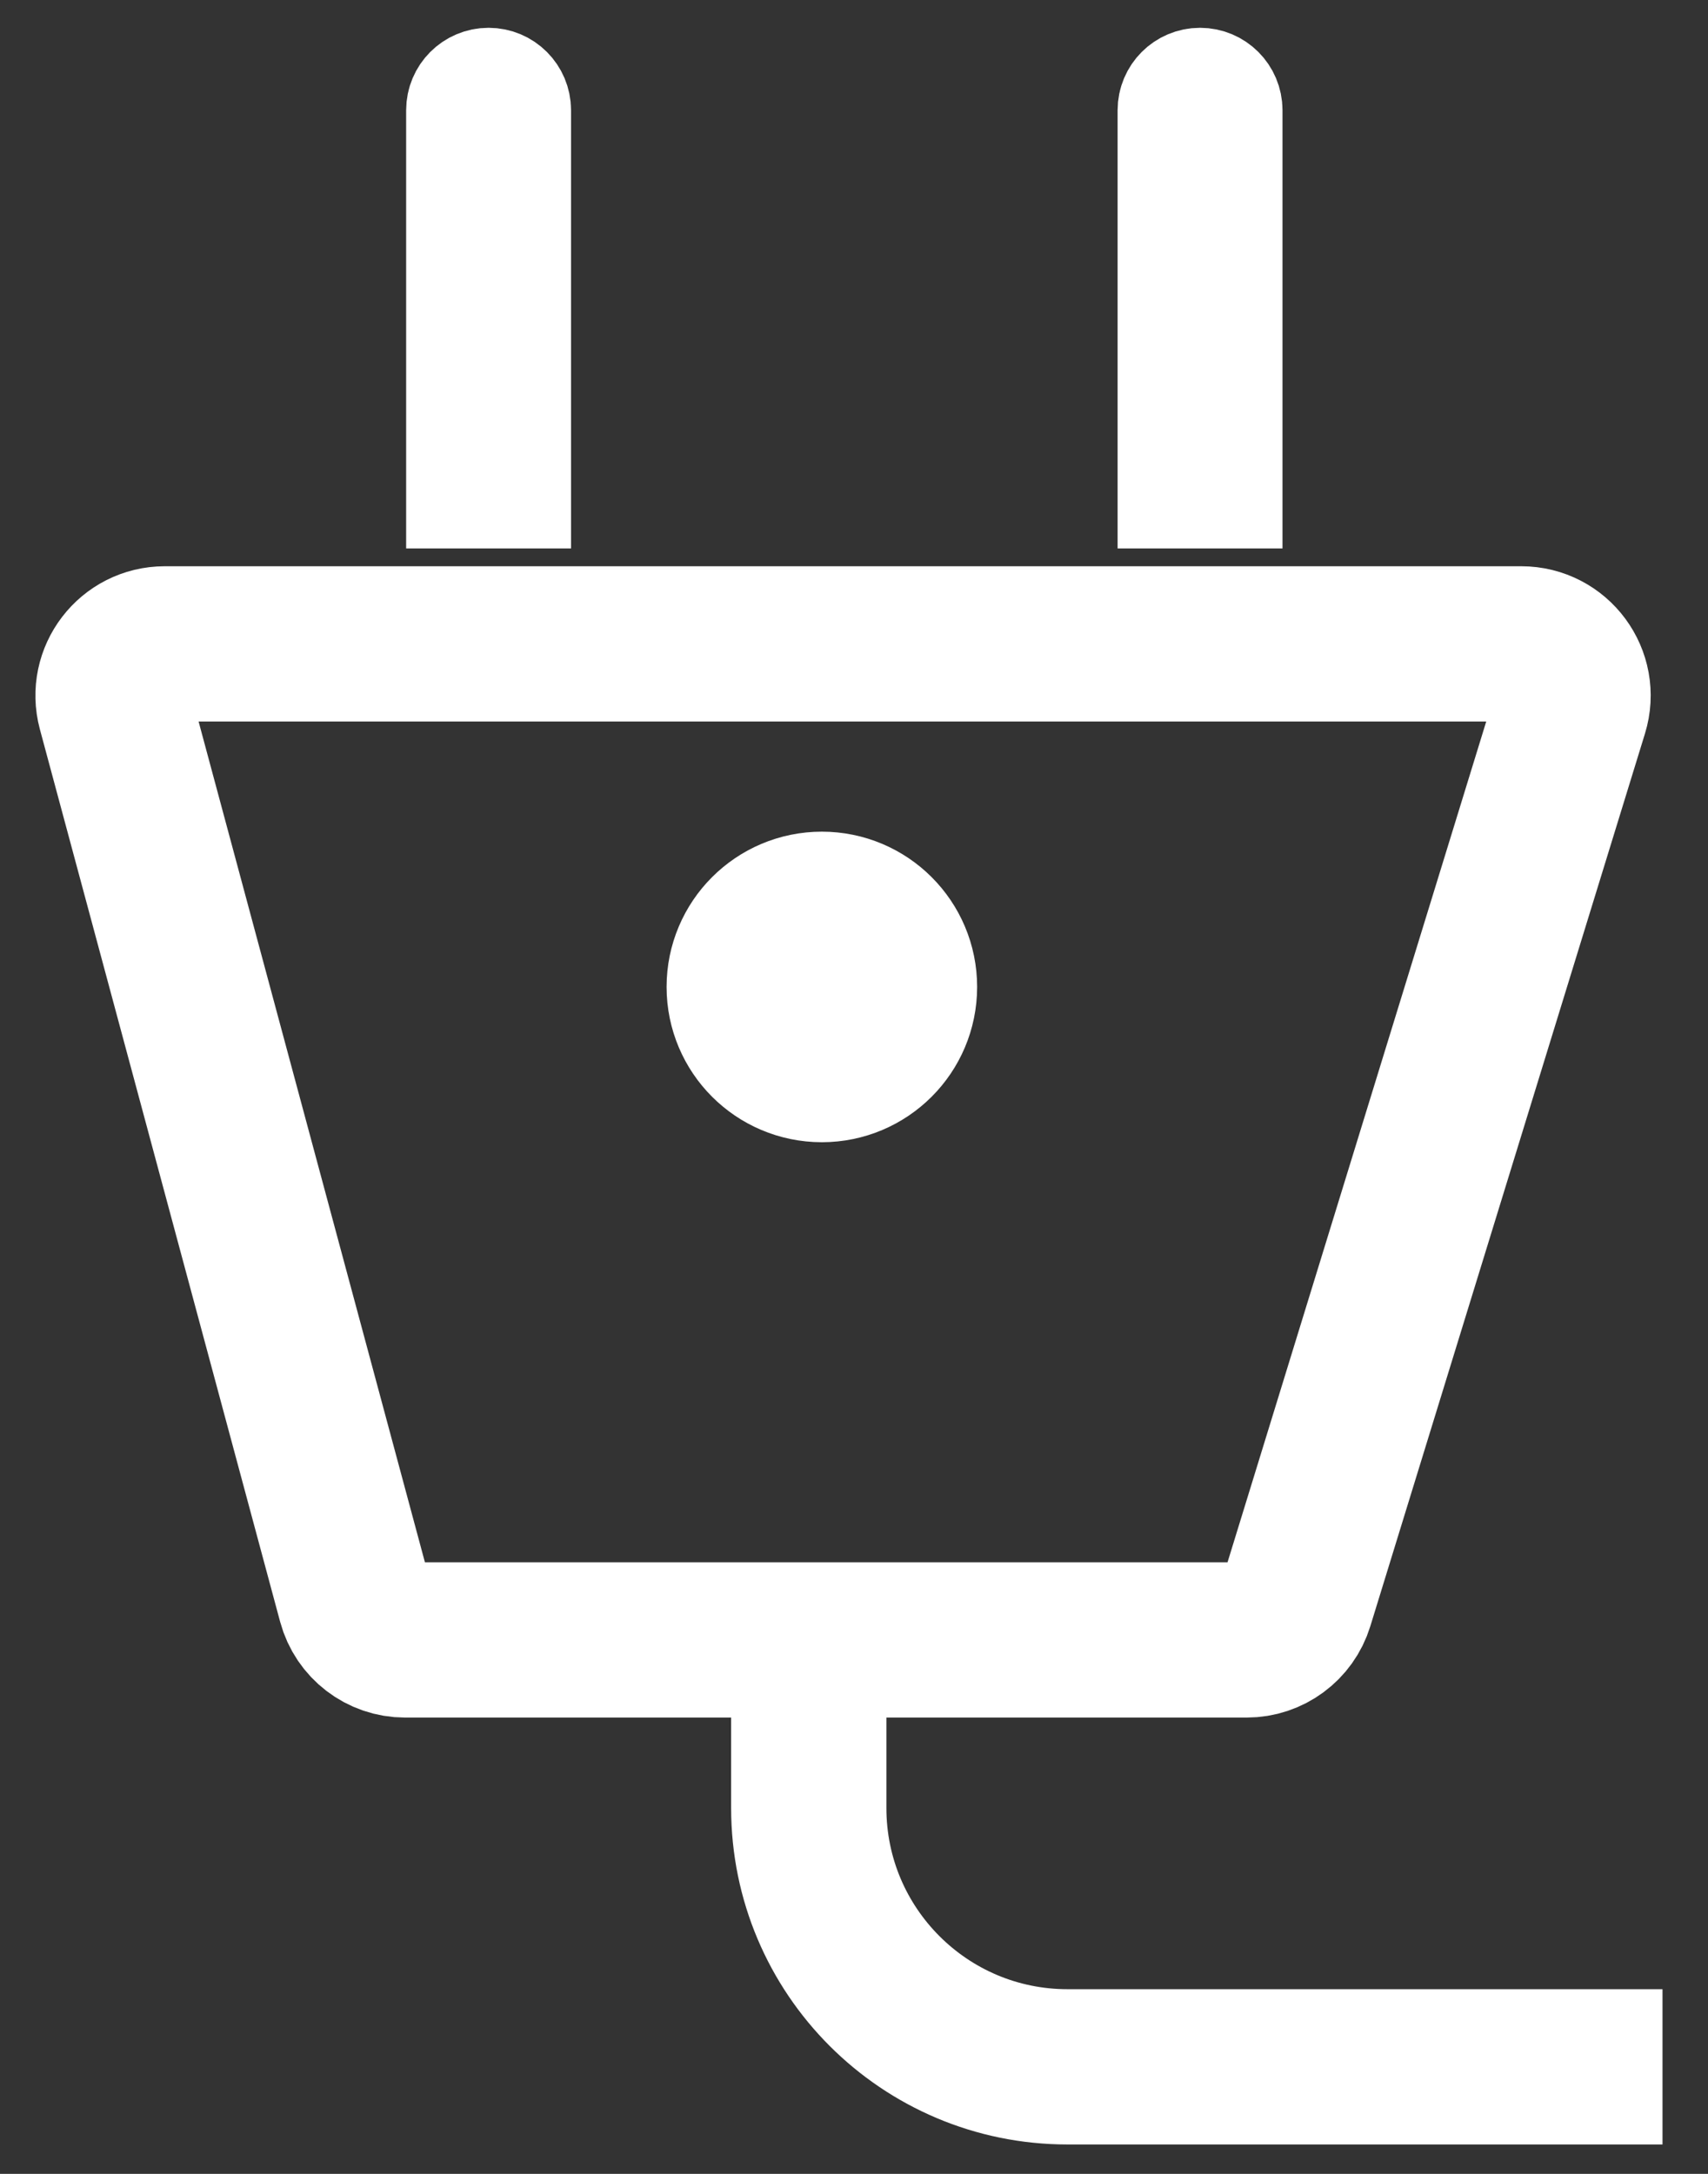
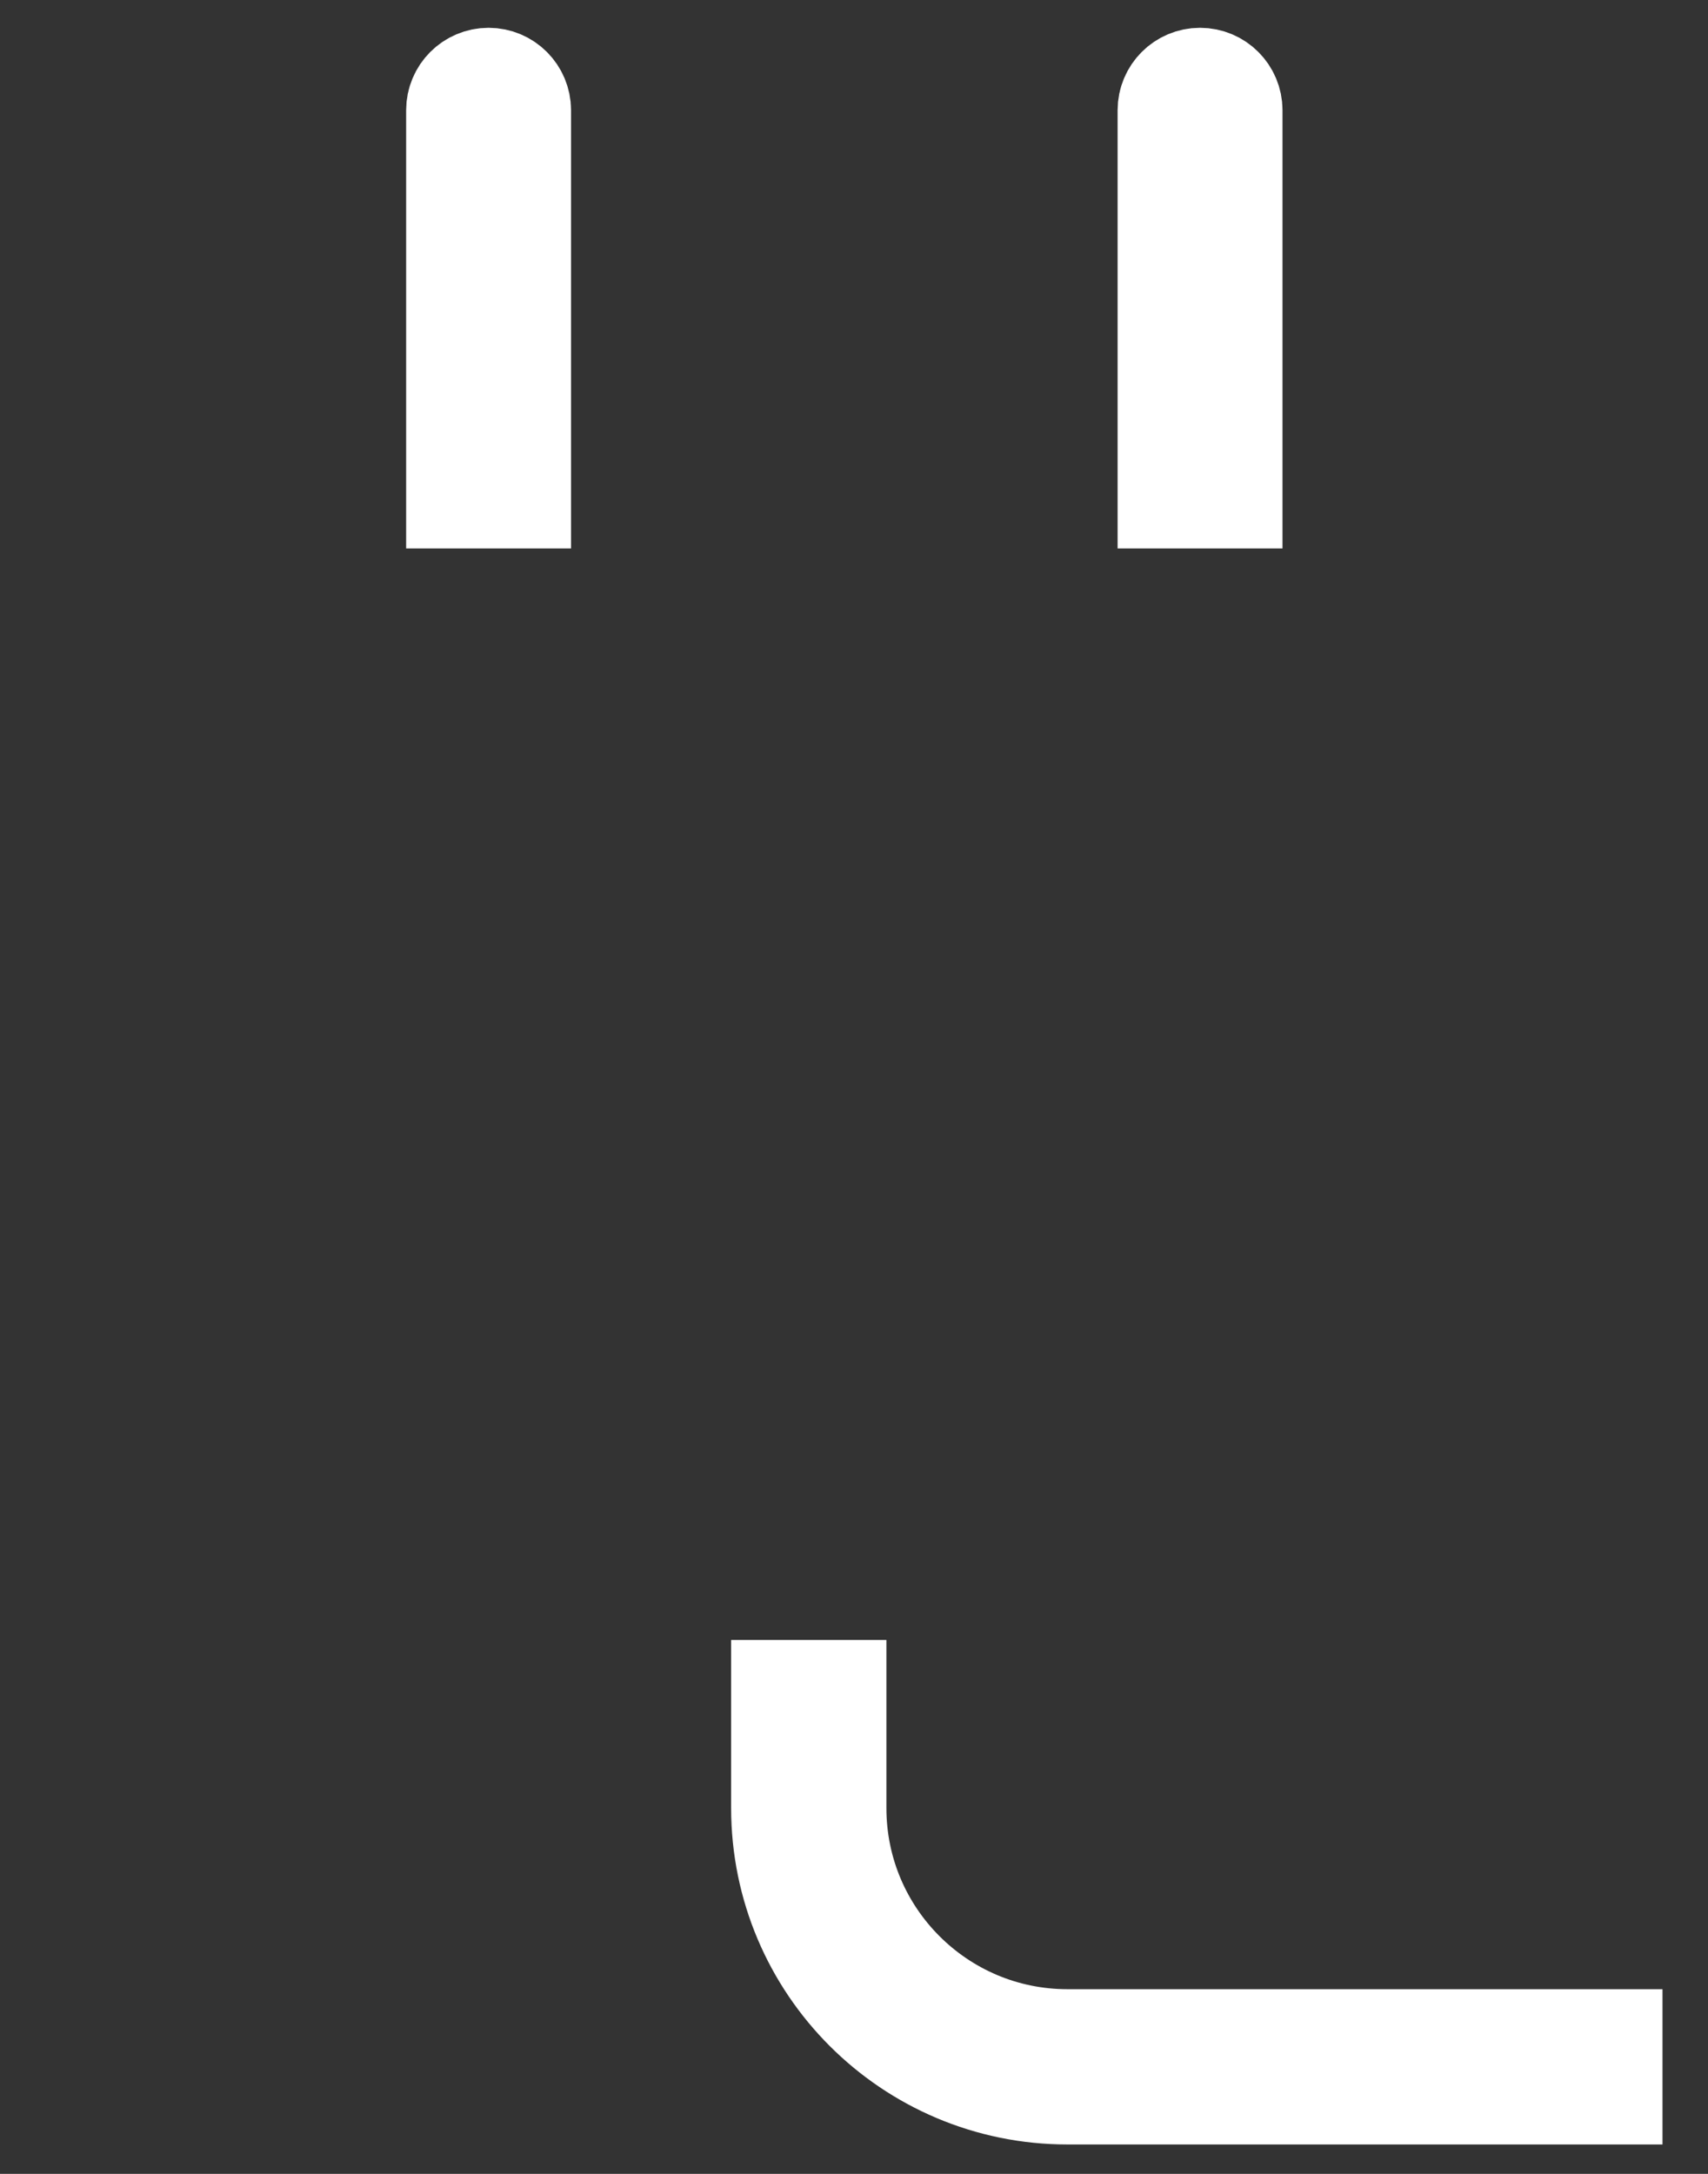
<svg xmlns="http://www.w3.org/2000/svg" width="33" height="42" viewBox="0 0 33 42" fill="none">
  <rect x="0" y="0" width="33" height="42" fill="#333333" stroke="none" />
-   <path d="M3.184 12.44H29.392C30.065 12.44 30.546 13.091 30.348 13.734L25.042 30.978C24.913 31.398 24.525 31.684 24.086 31.684H7.827C7.375 31.684 6.979 31.381 6.861 30.944L2.219 13.7C2.048 13.064 2.526 12.44 3.184 12.44Z" stroke="white" stroke-width="3" />
  <path d="M8.878 2.13C8.878 1.82 9.129 1.568 9.44 1.568C9.75 1.568 10.002 1.82 10.002 2.13V9.565H8.878V2.13Z" stroke="white" stroke-width="2.062" />
  <path d="M22.624 2.13C22.624 1.82 22.875 1.568 23.186 1.568C23.496 1.568 23.748 1.82 23.748 2.13V9.565H22.624V2.13Z" stroke="white" stroke-width="2.062" />
  <path d="M15.626 31.684V34.932C15.626 37.693 17.864 39.932 20.625 39.932H32.121" stroke="white" stroke-width="3" />
-   <circle cx="3" cy="3" r="1.5" transform="matrix(-1 0 0 1 18.879 16.068)" stroke="white" stroke-width="3" />
</svg>